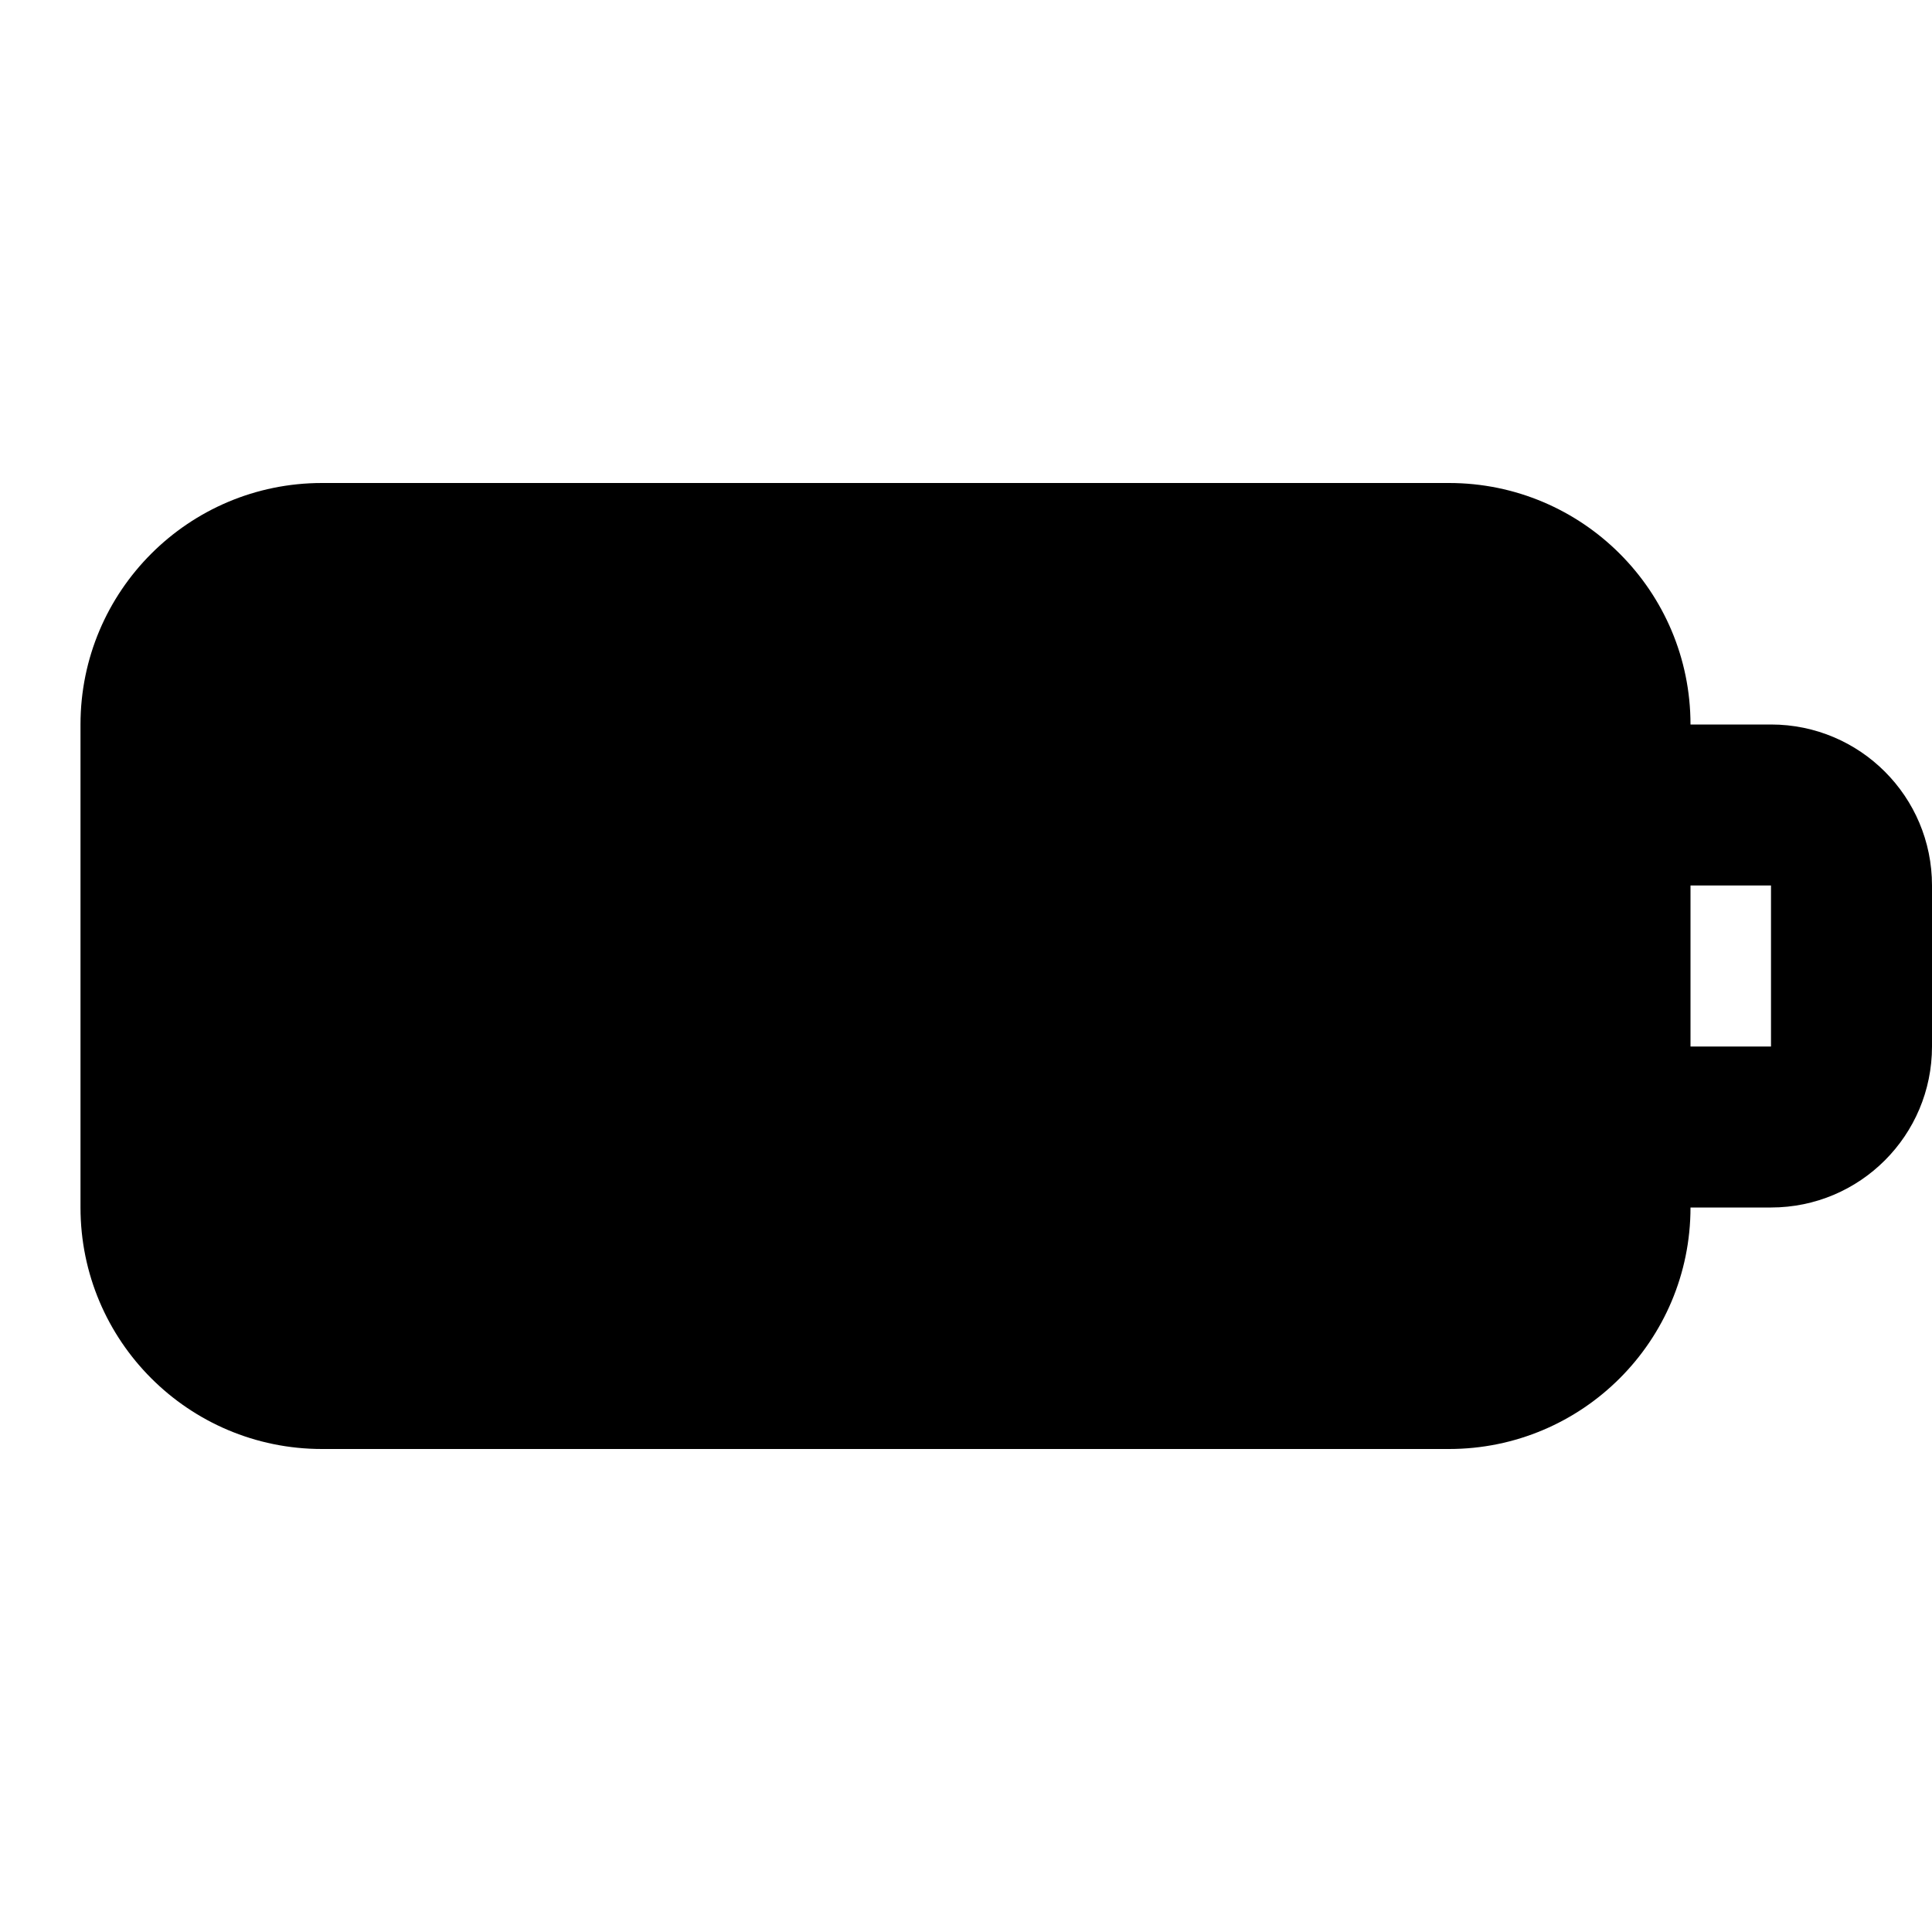
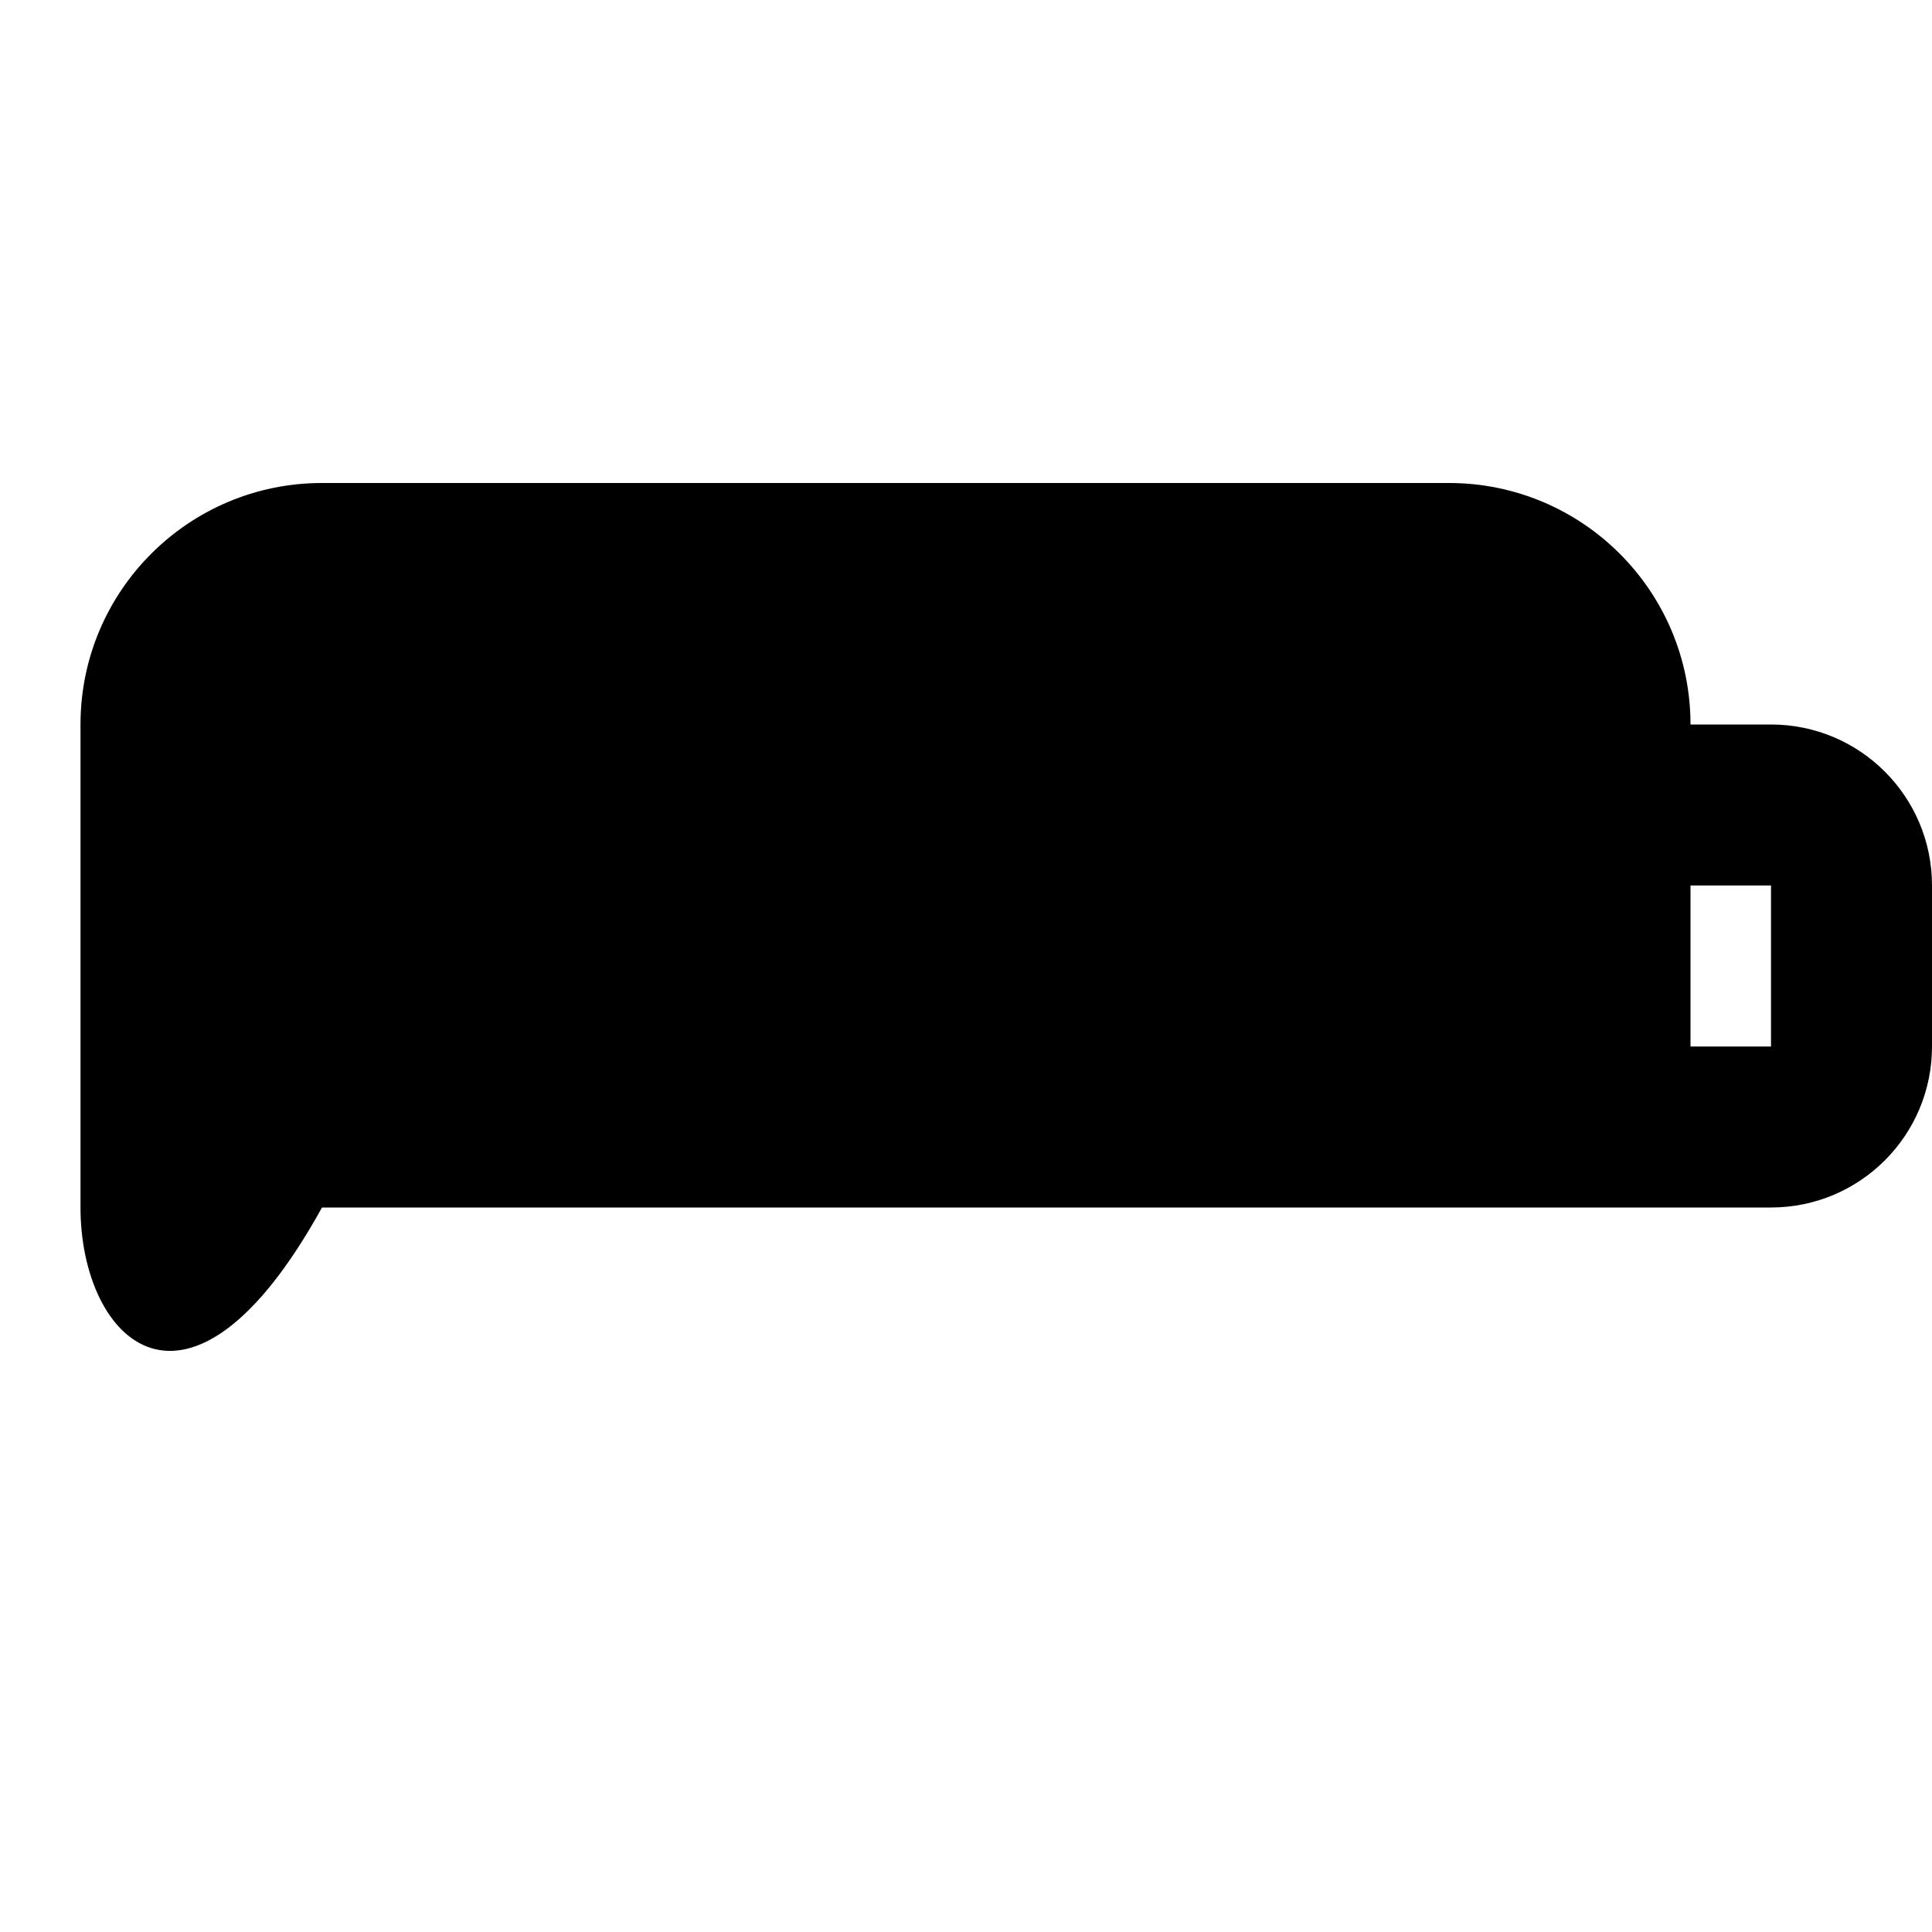
<svg xmlns="http://www.w3.org/2000/svg" width="800px" height="800px" viewBox="0 0 24 24" fill="none">
-   <path fill-rule="evenodd" clip-rule="evenodd" d="M1 9C1 7.343 2.343 6 4 6H18C19.657 6 21 7.343 21 9H22C23.105 9 24 9.895 24 11V13C24 14.105 23.105 15 22 15H21C21 16.657 19.657 18 18 18H4C2.343 18 1 16.657 1 15V9ZM21 11V13H22V11H21Z" fill="#000000" />
+   <path fill-rule="evenodd" clip-rule="evenodd" d="M1 9C1 7.343 2.343 6 4 6H18C19.657 6 21 7.343 21 9H22C23.105 9 24 9.895 24 11V13C24 14.105 23.105 15 22 15H21H4C2.343 18 1 16.657 1 15V9ZM21 11V13H22V11H21Z" fill="#000000" />
</svg>